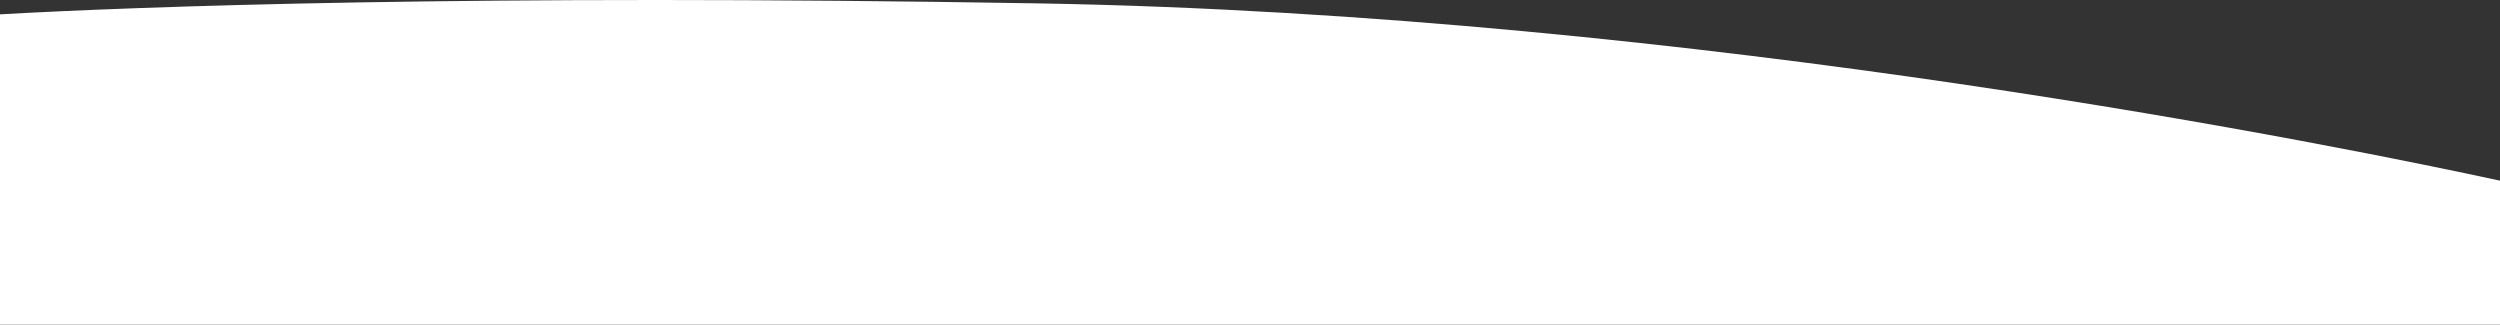
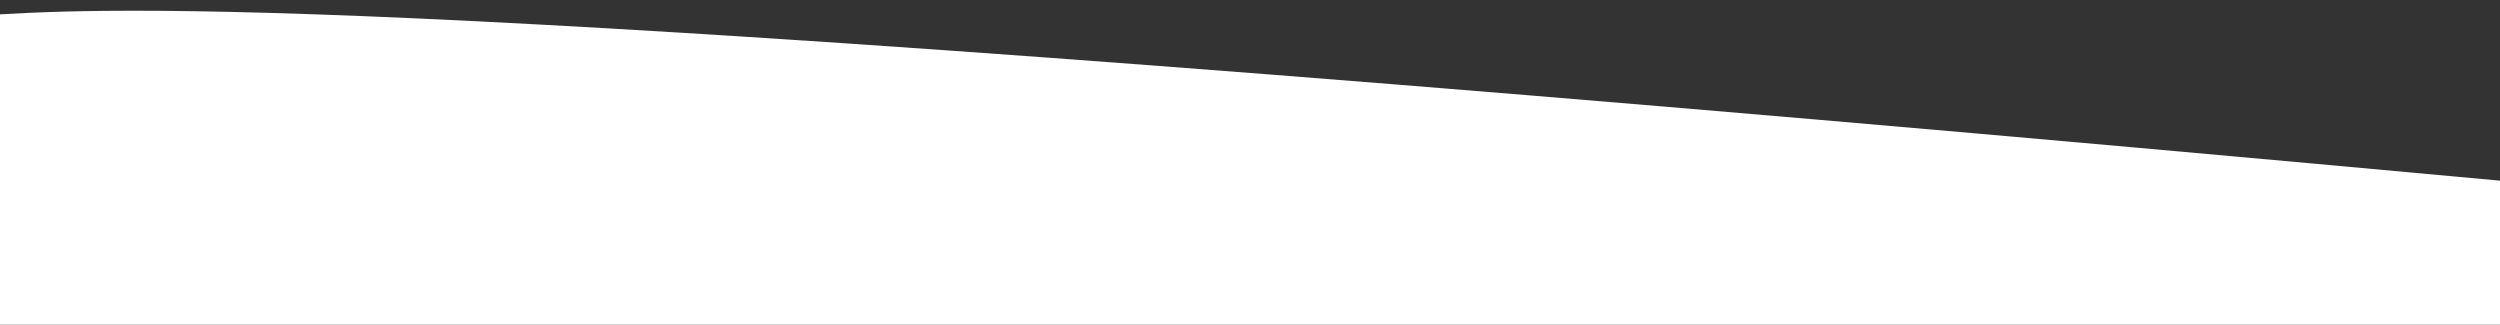
<svg xmlns="http://www.w3.org/2000/svg" preserveAspectRatio="none" viewBox="0 0 1440 187" version="1.1">
  <rect x="0" y="0" width="1440" height="187" fill="#333333" stroke="none" />
  <title>Artboard</title>
  <g id="Artboard" stroke="none" stroke-width="1" fill="none" fill-rule="evenodd">
    <g id="home-white-curve" transform="translate(0, 0)" fill="#FFFFFF" fill-rule="nonzero">
-       <path d="M1440,8.52651283e-14 L0,8.52651283e-14 L0,82.936 C87.399,101.873 462.642,178.634 842,185.051 C1166.829,190.545 1362.908,183.129 1440,178.735 L1440,8.52651283e-14 Z" id="Mask" transform="translate(720, 93.5) rotate(180) translate(-720, -93.5) " />
+       <path d="M1440,8.52651283e-14 L0,8.52651283e-14 L0,82.936 C1166.829,190.545 1362.908,183.129 1440,178.735 L1440,8.52651283e-14 Z" id="Mask" transform="translate(720, 93.5) rotate(180) translate(-720, -93.5) " />
    </g>
  </g>
</svg>